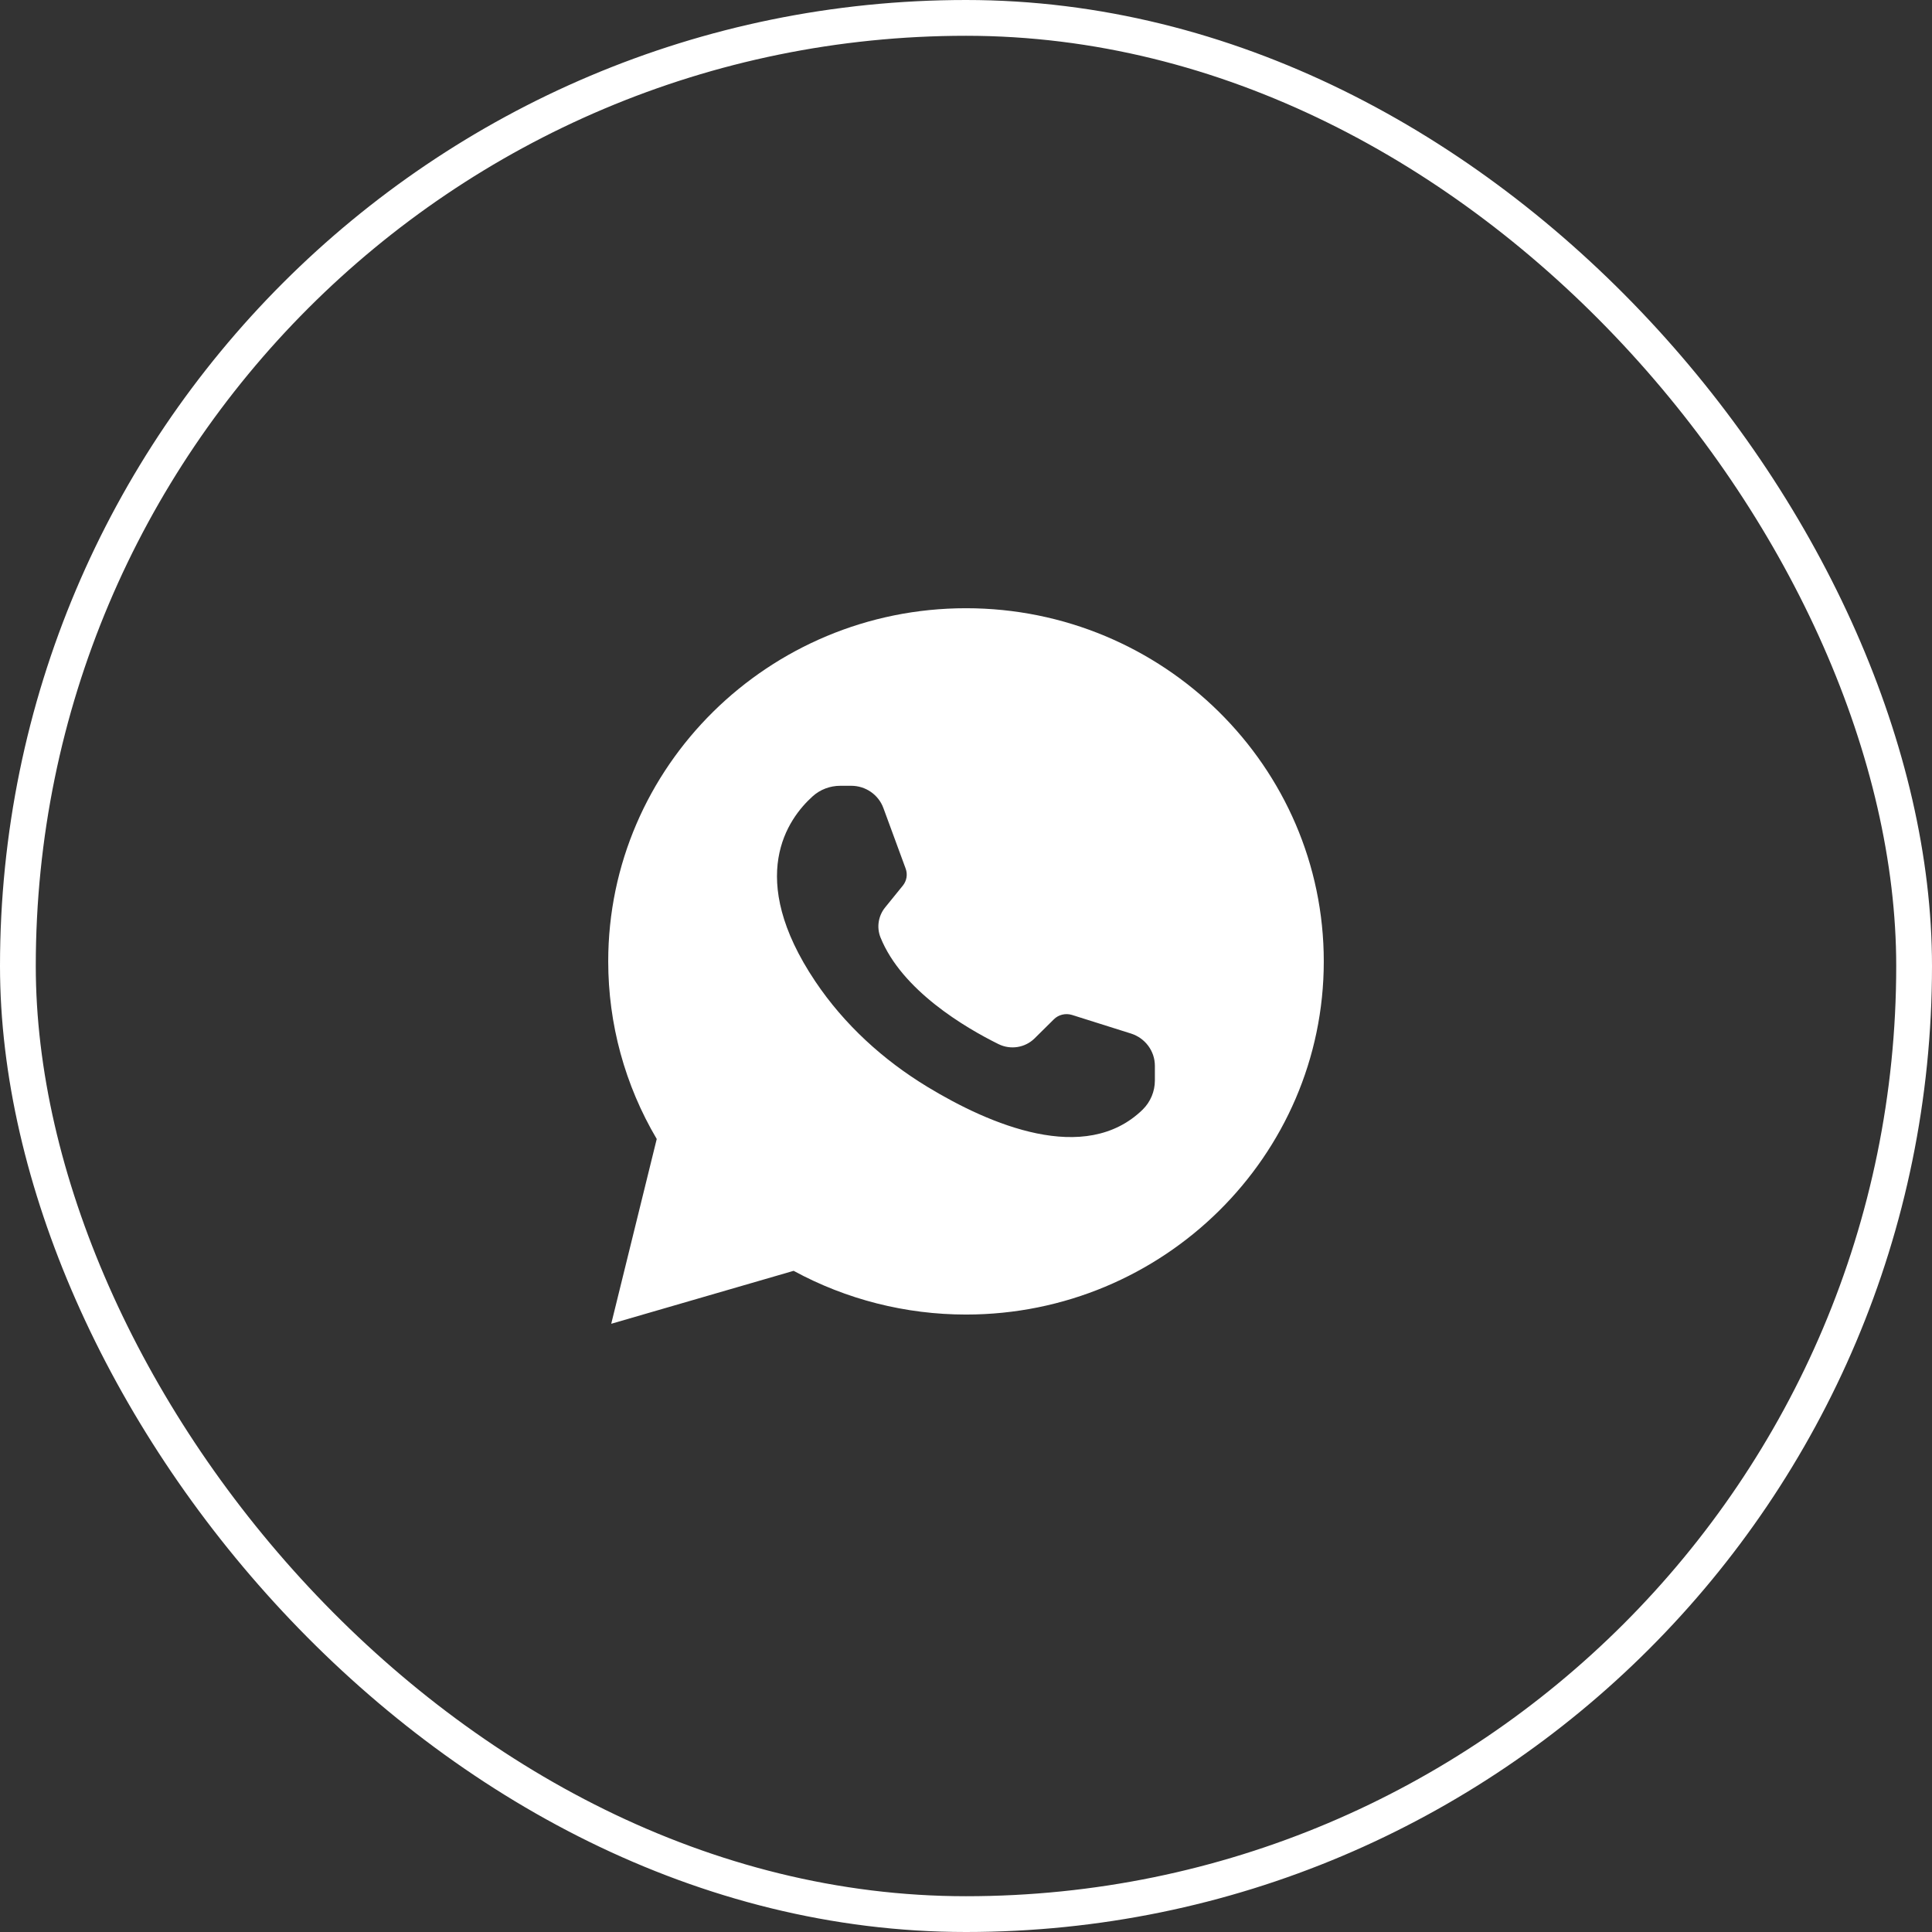
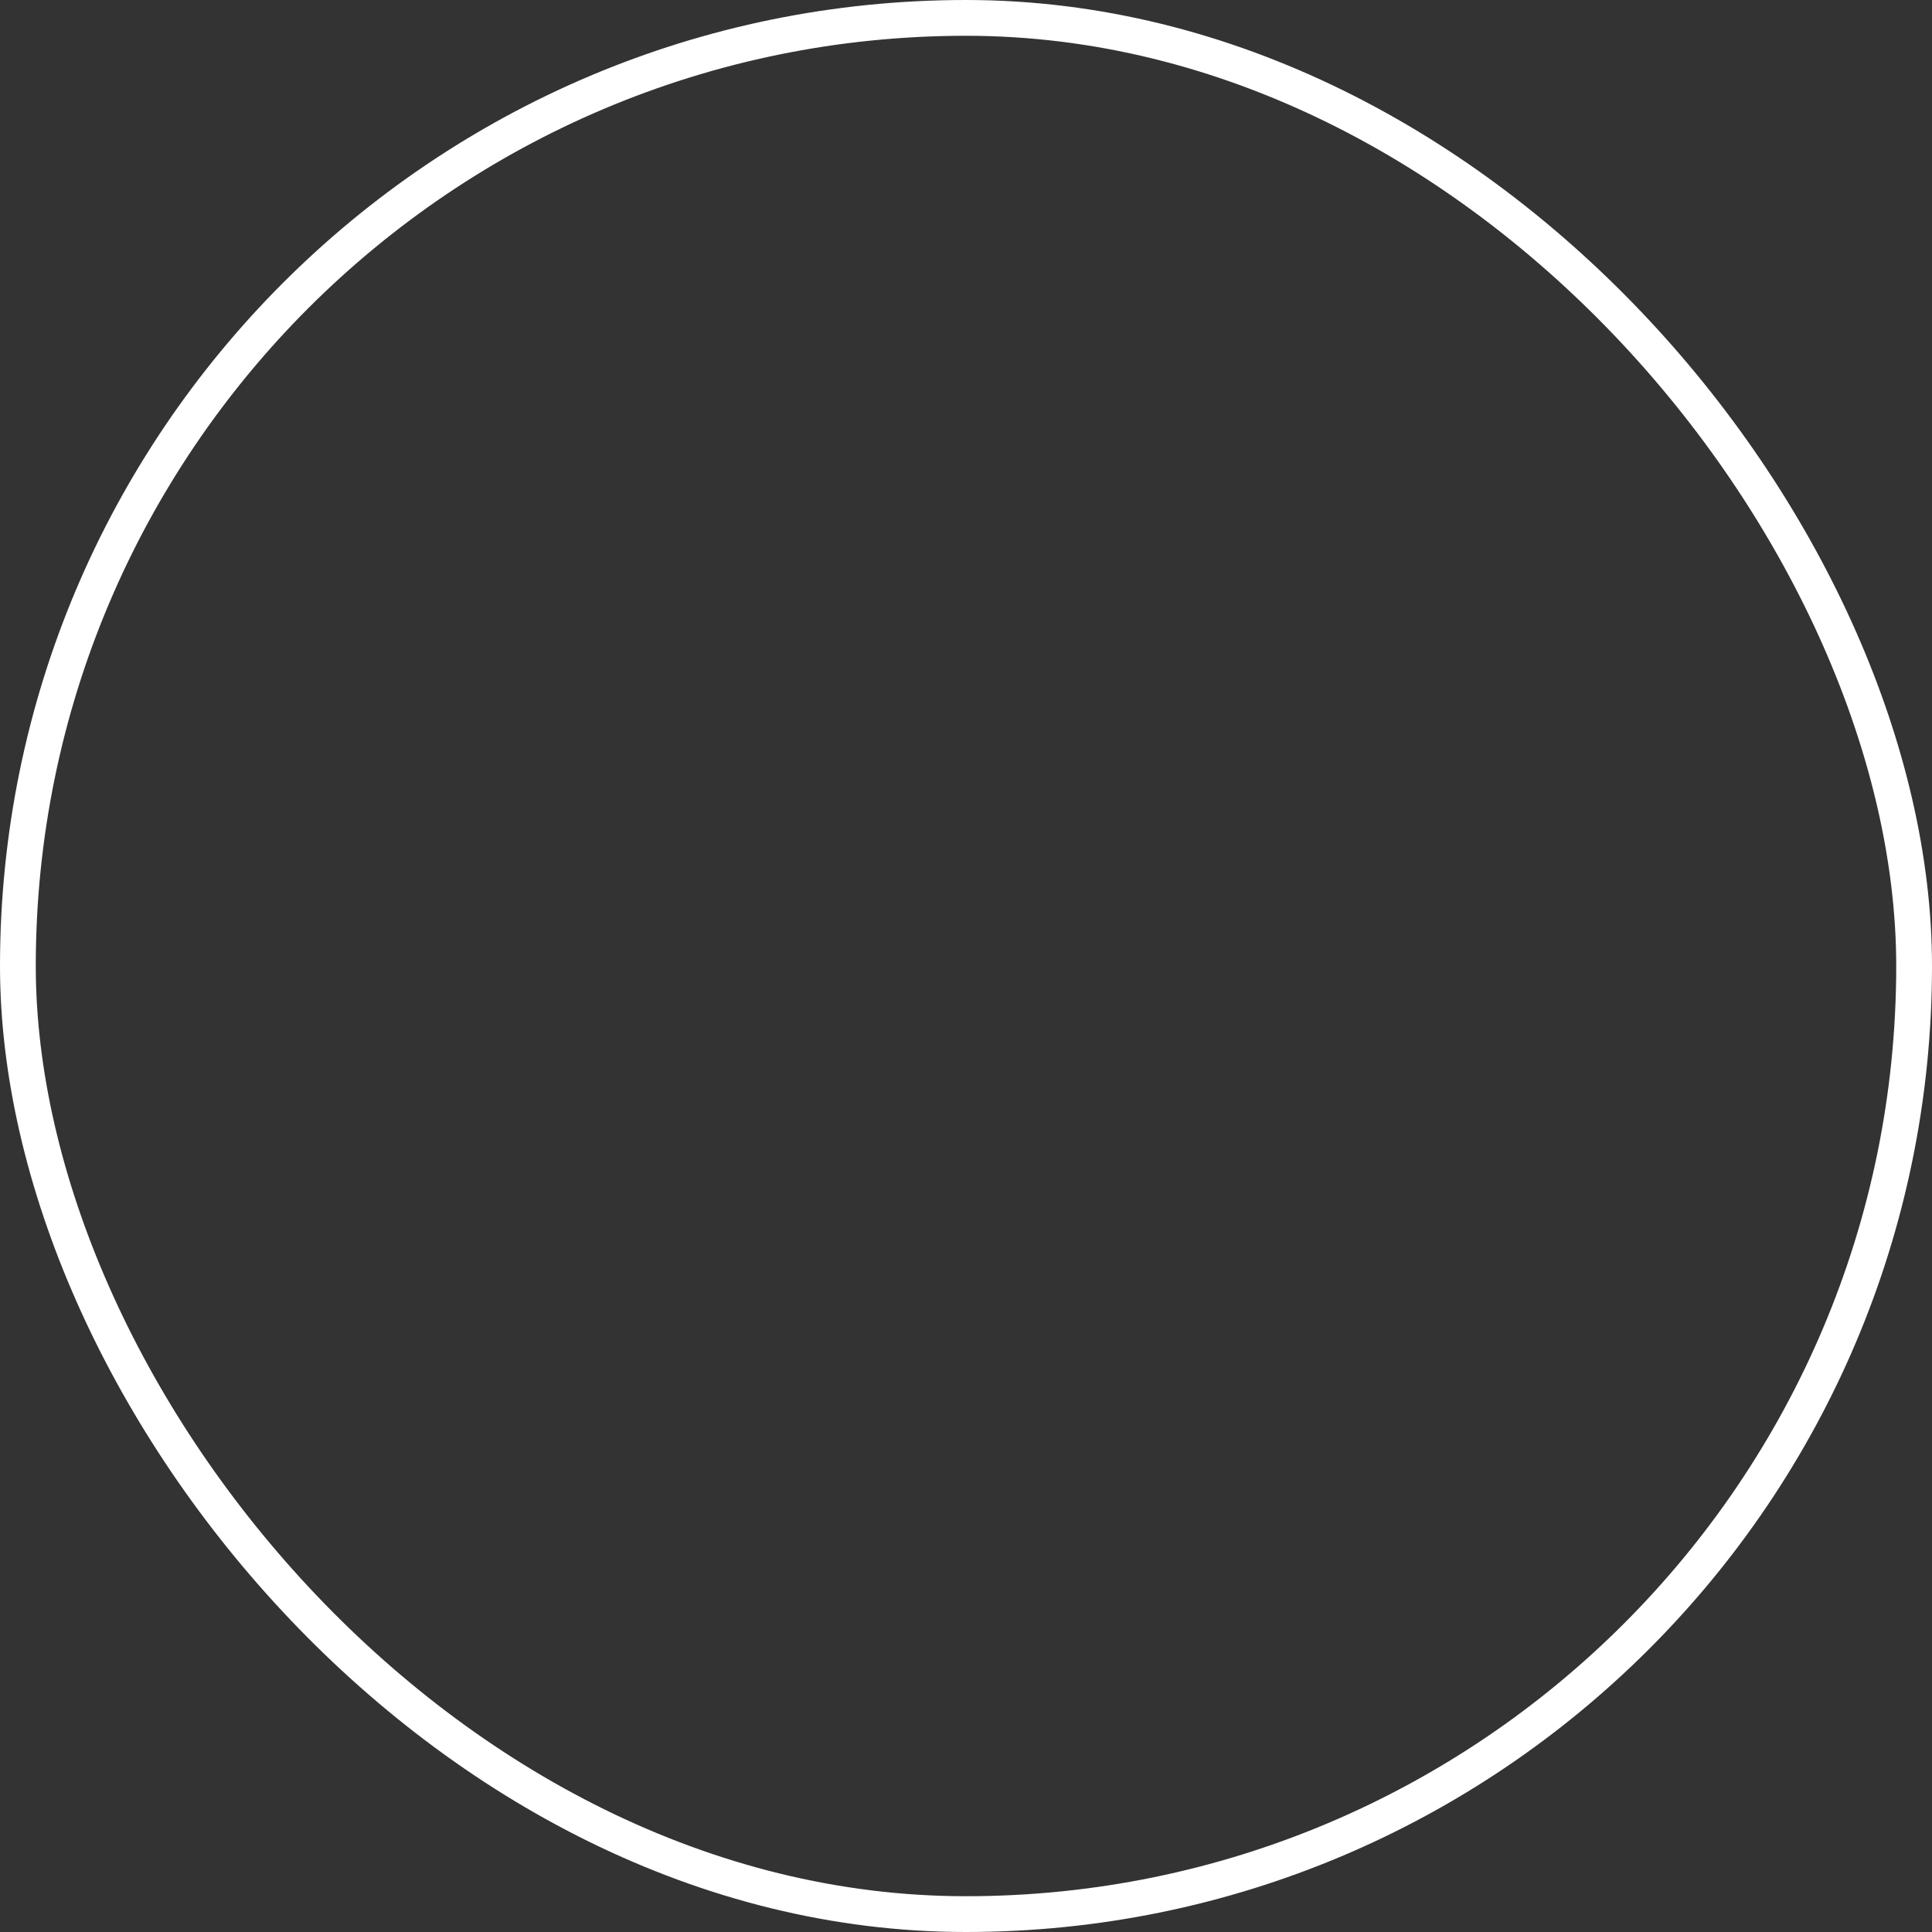
<svg xmlns="http://www.w3.org/2000/svg" width="54" height="54" viewBox="0 0 54 54" fill="none">
  <rect x="0" y="0" width="54" height="54" fill="#333333" stroke="none" />
  <rect x="0.5" y="0.5" width="53" height="53" rx="26.5" stroke="white" />
-   <path d="M22.182 35.52C23.654 36.321 25.313 36.742 27 36.742C32.513 36.742 37 32.313 37 26.871C37 21.429 32.513 17 27 17C21.487 17 17 21.429 17 26.871C17 28.619 17.466 30.33 18.356 31.835L17.084 37L22.182 35.52ZM22.713 22.258C22.925 22.066 23.2 21.963 23.488 21.963H23.792C24.195 21.963 24.554 22.212 24.691 22.585L25.314 24.279C25.372 24.439 25.344 24.616 25.236 24.751L24.744 25.358C24.549 25.594 24.497 25.919 24.61 26.201C25.207 27.683 26.981 28.725 27.908 29.183C28.244 29.349 28.648 29.286 28.914 29.026L29.458 28.488C29.588 28.359 29.783 28.314 29.96 28.367L31.612 28.888C32.009 29.014 32.279 29.378 32.279 29.789V30.203C32.279 30.506 32.156 30.798 31.939 31.013C30.33 32.581 27.66 31.431 25.93 30.383C24.684 29.628 23.597 28.636 22.788 27.431C20.832 24.516 22.02 22.882 22.713 22.258Z" fill="white" />
</svg>